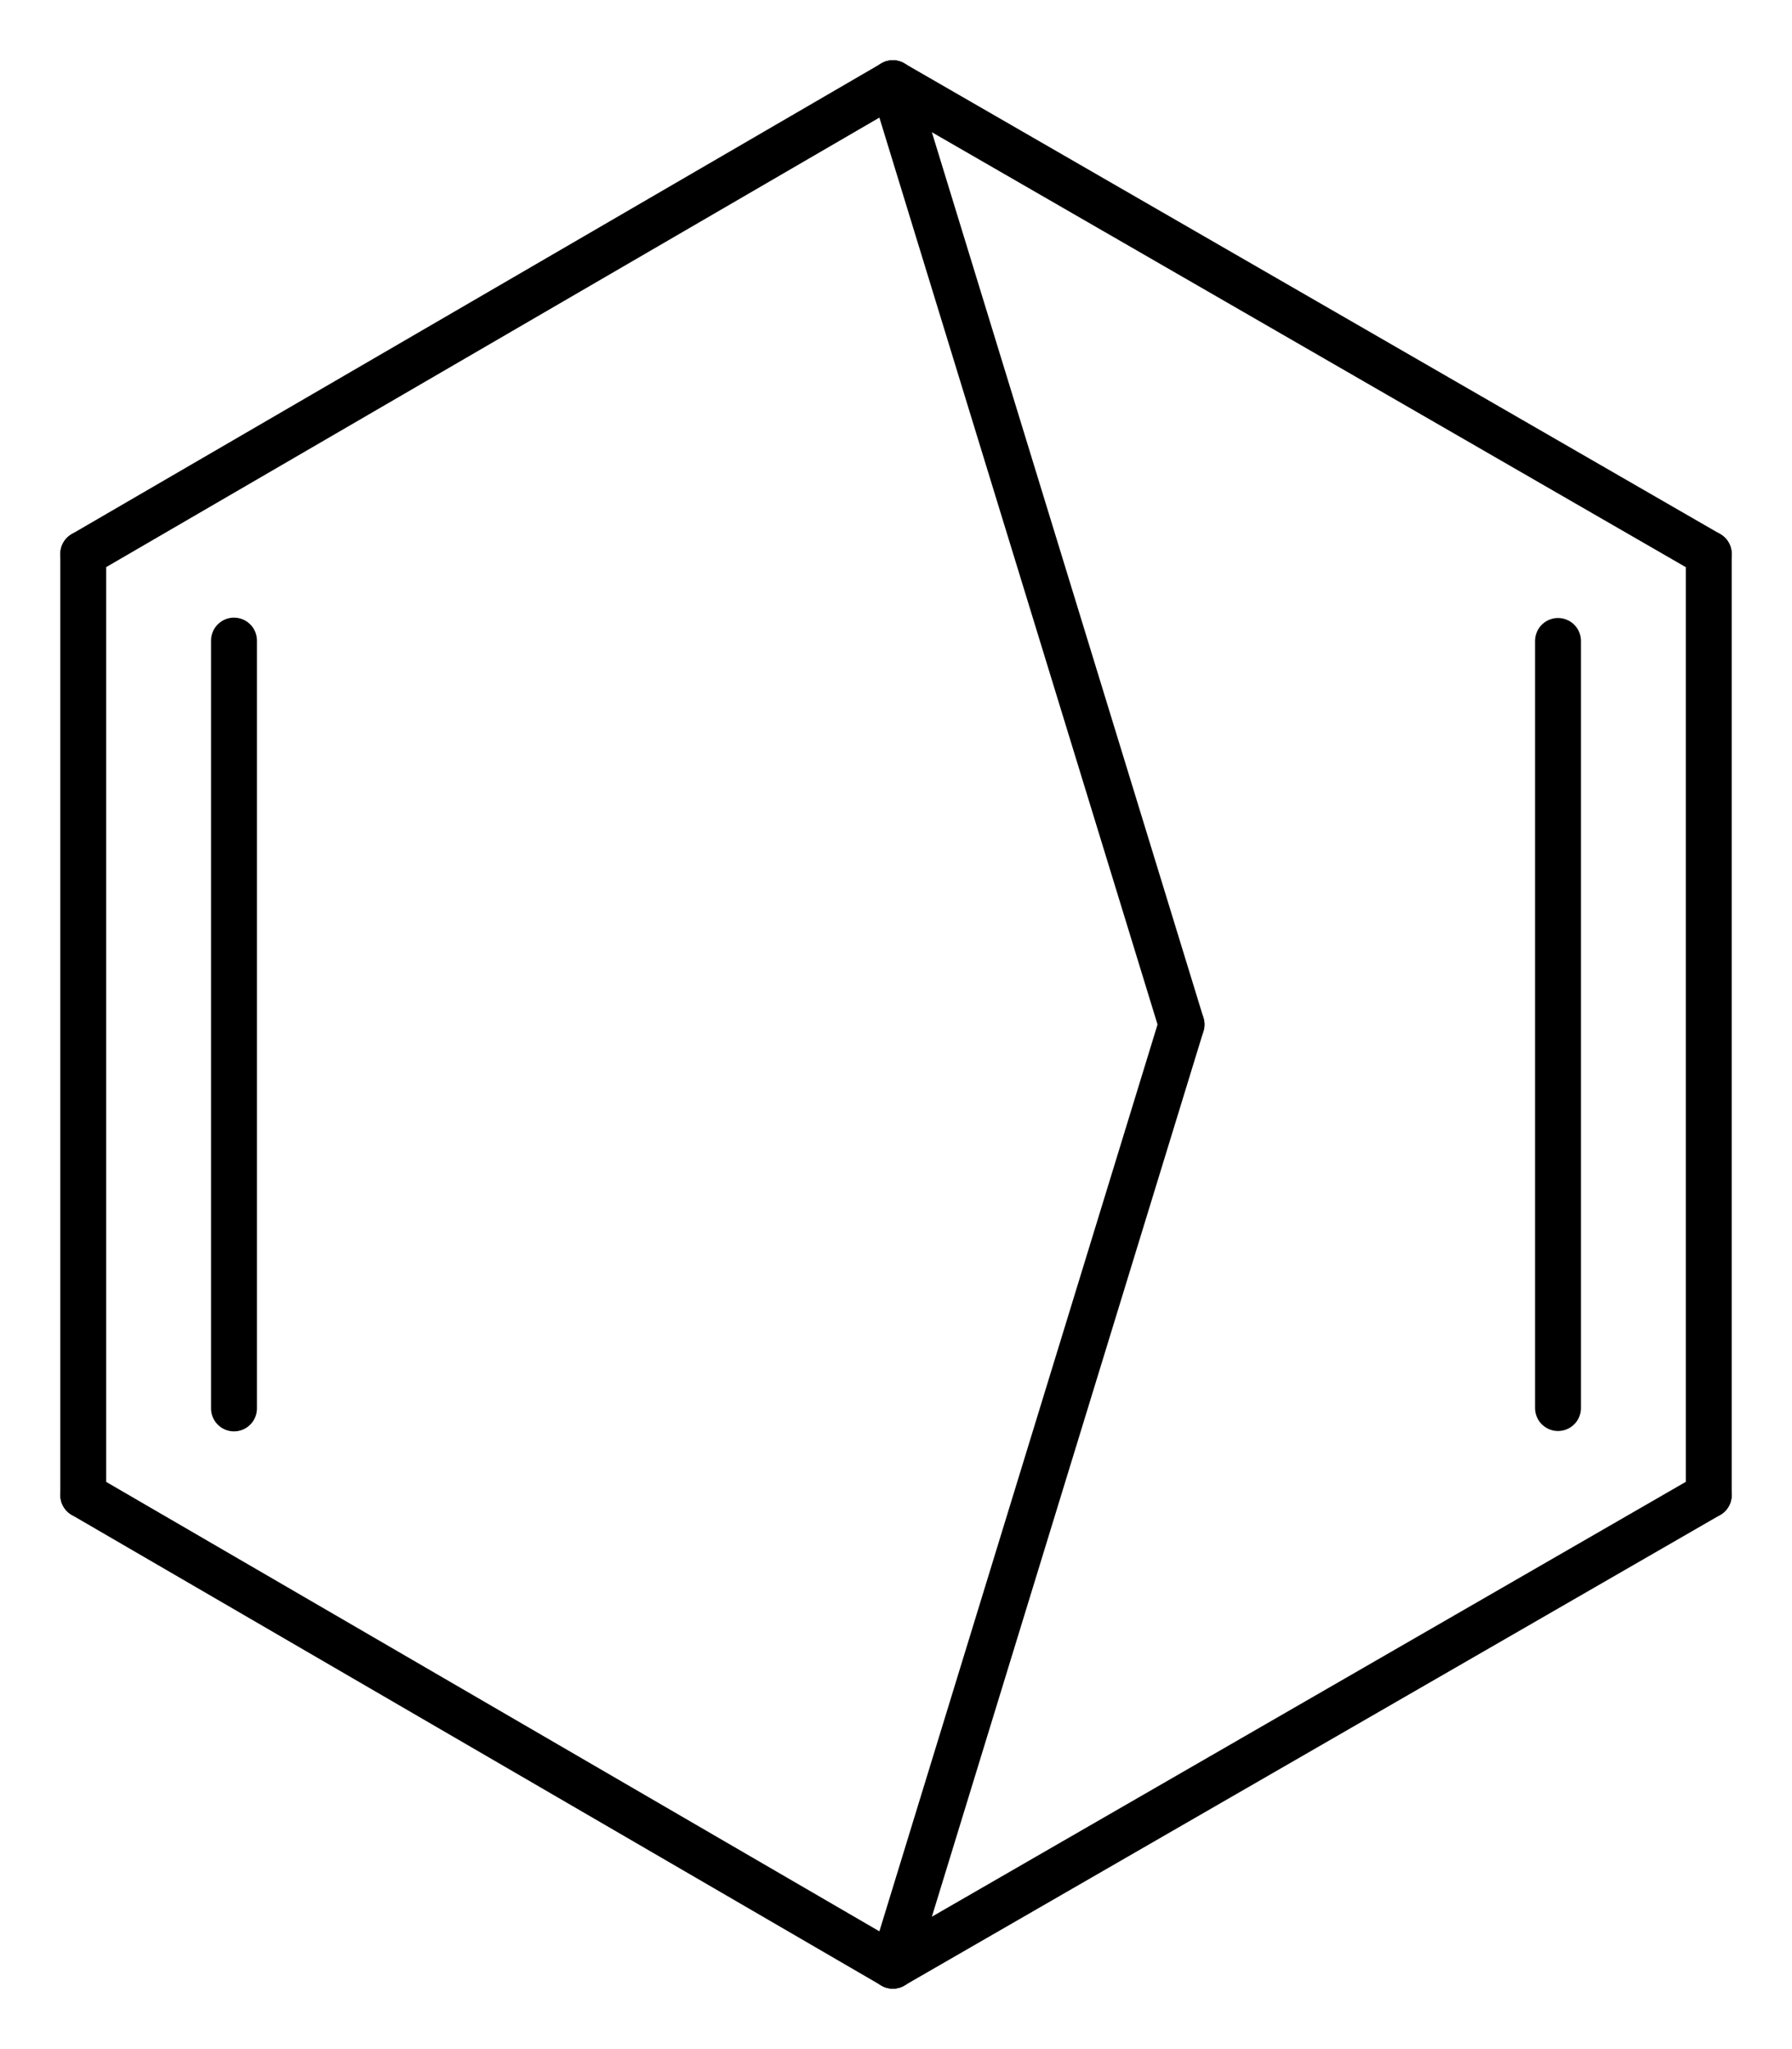
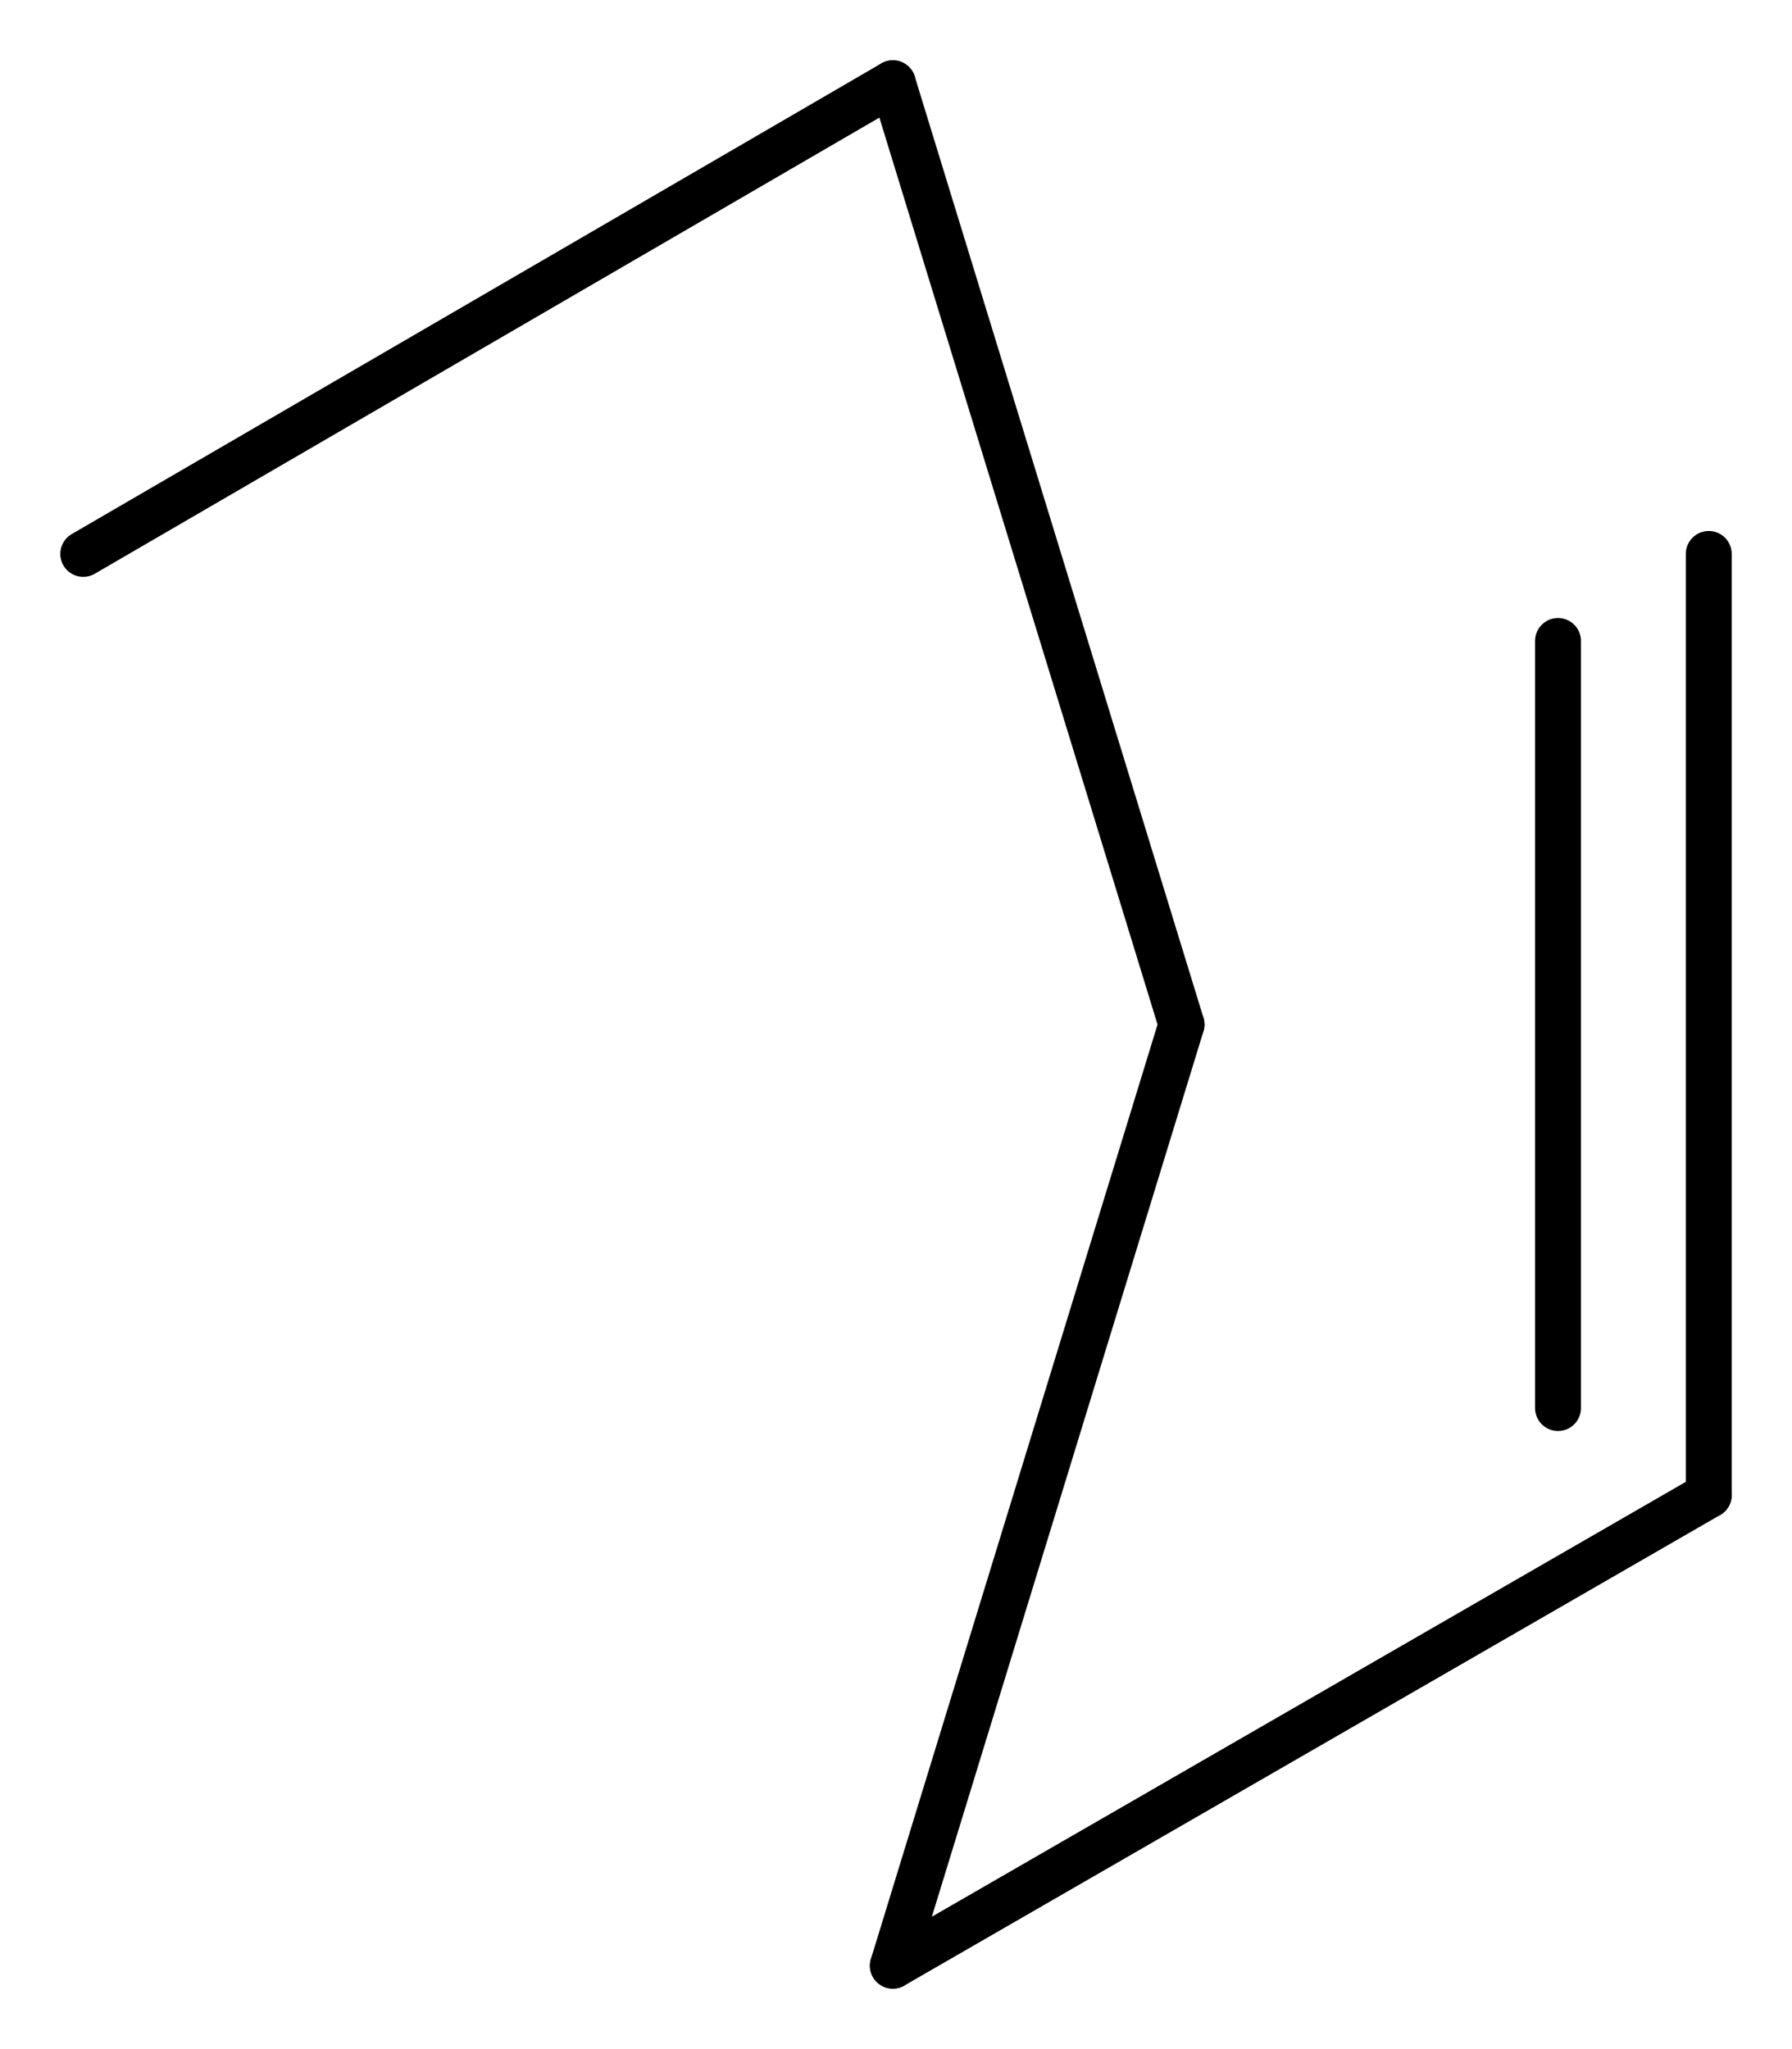
<svg xmlns="http://www.w3.org/2000/svg" version="1.2" width="19.33mm" height="22.106mm" viewBox="0 0 19.33 22.106">
  <desc>Generated by the Chemistry Development Kit (http://github.com/cdk)</desc>
  <g stroke-linecap="round" stroke-linejoin="round" stroke="#000000" stroke-width=".495">
    <rect x=".0" y=".0" width="20.0" height="23.0" fill="#FFFFFF" stroke="none" />
    <g id="mol1" class="mol">
      <line id="mol1bnd1" class="bond" x1="12.745" y1="11.053" x2="9.631" y2="21.207" />
      <line id="mol1bnd2" class="bond" x1="9.631" y1="21.207" x2="18.432" y2="16.13" />
      <g id="mol1bnd3" class="bond">
        <line x1="18.432" y1="16.13" x2="18.432" y2="5.976" />
        <line x1="16.806" y1="15.191" x2="16.806" y2="6.915" />
      </g>
-       <line id="mol1bnd4" class="bond" x1="18.432" y1="5.976" x2="9.631" y2=".898" />
      <line id="mol1bnd5" class="bond" x1="12.745" y1="11.053" x2="9.631" y2=".898" />
      <line id="mol1bnd6" class="bond" x1="9.631" y1=".898" x2=".898" y2="5.976" />
      <g id="mol1bnd7" class="bond">
-         <line x1=".898" y1="5.976" x2=".898" y2="16.13" />
-         <line x1="2.524" y1="6.911" x2="2.524" y2="15.195" />
-       </g>
-       <line id="mol1bnd8" class="bond" x1="9.631" y1="21.207" x2=".898" y2="16.13" />
+         </g>
    </g>
  </g>
</svg>